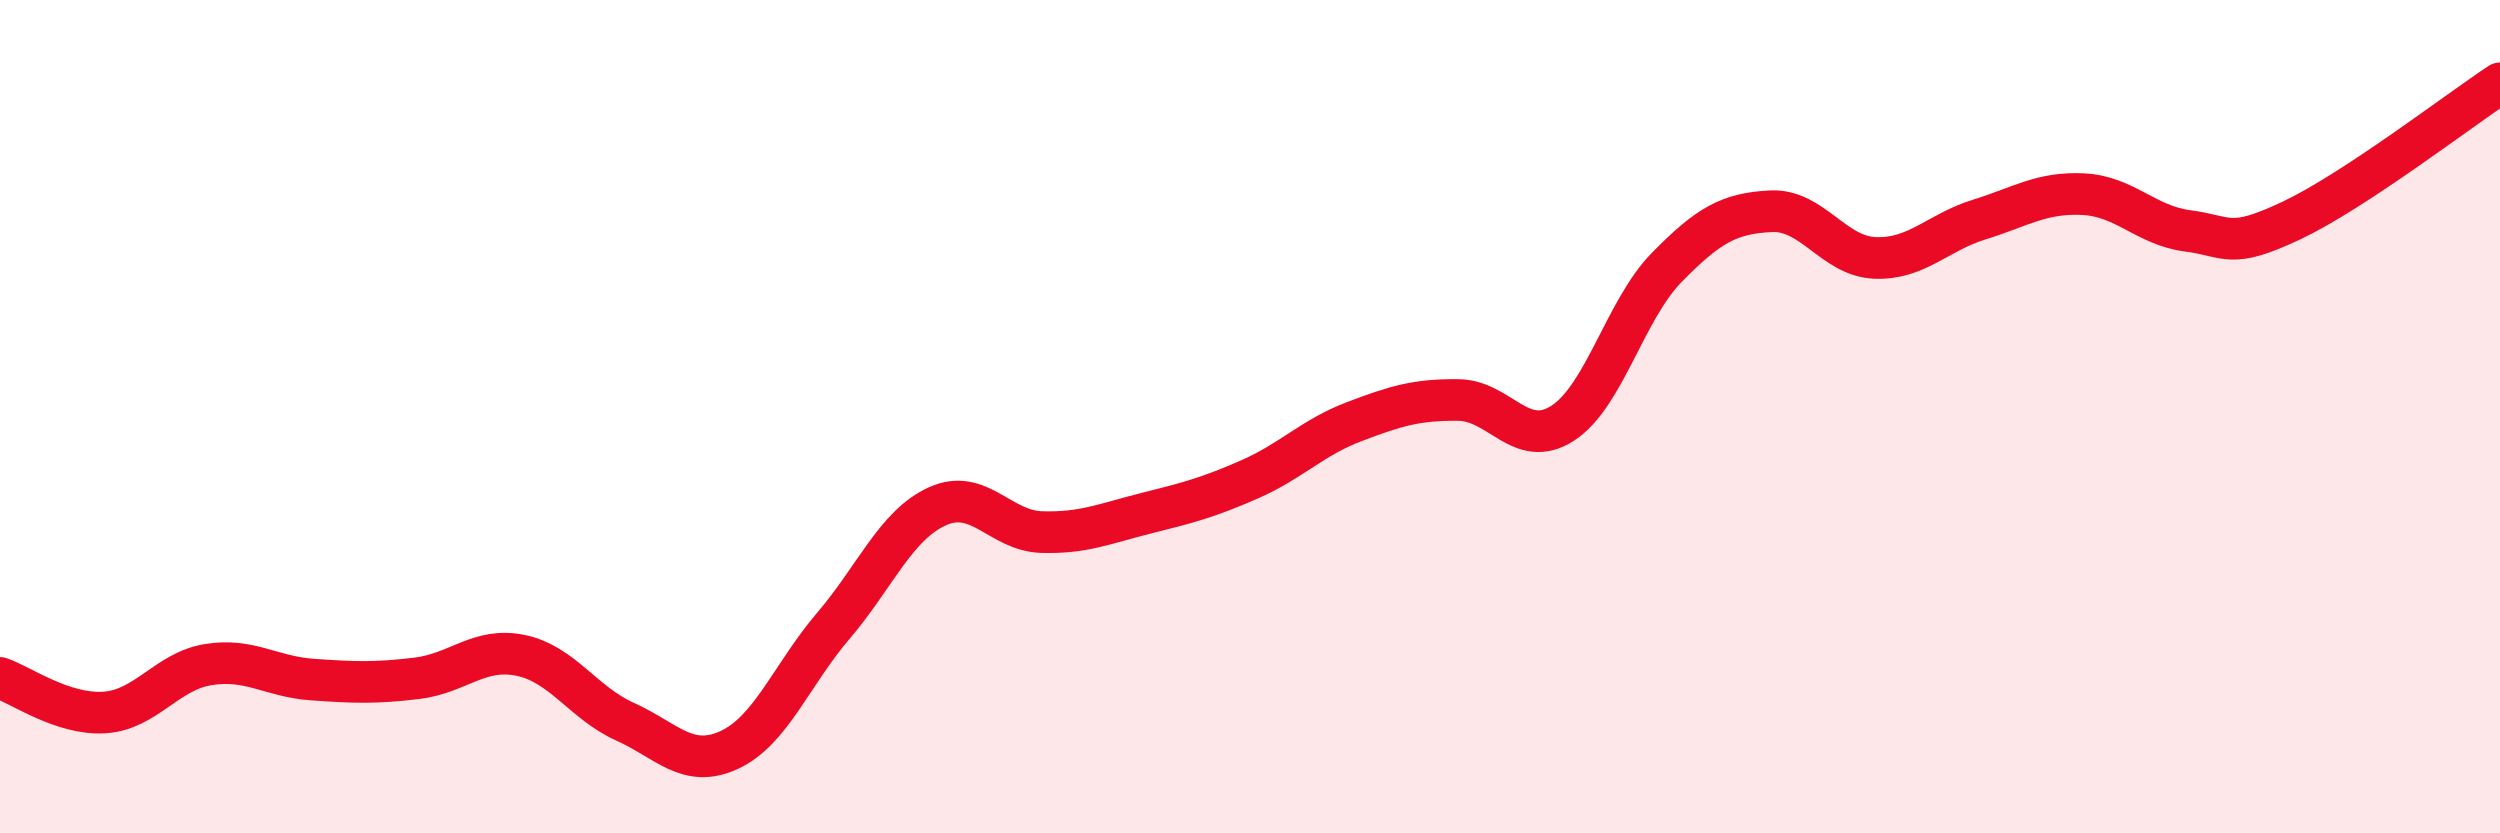
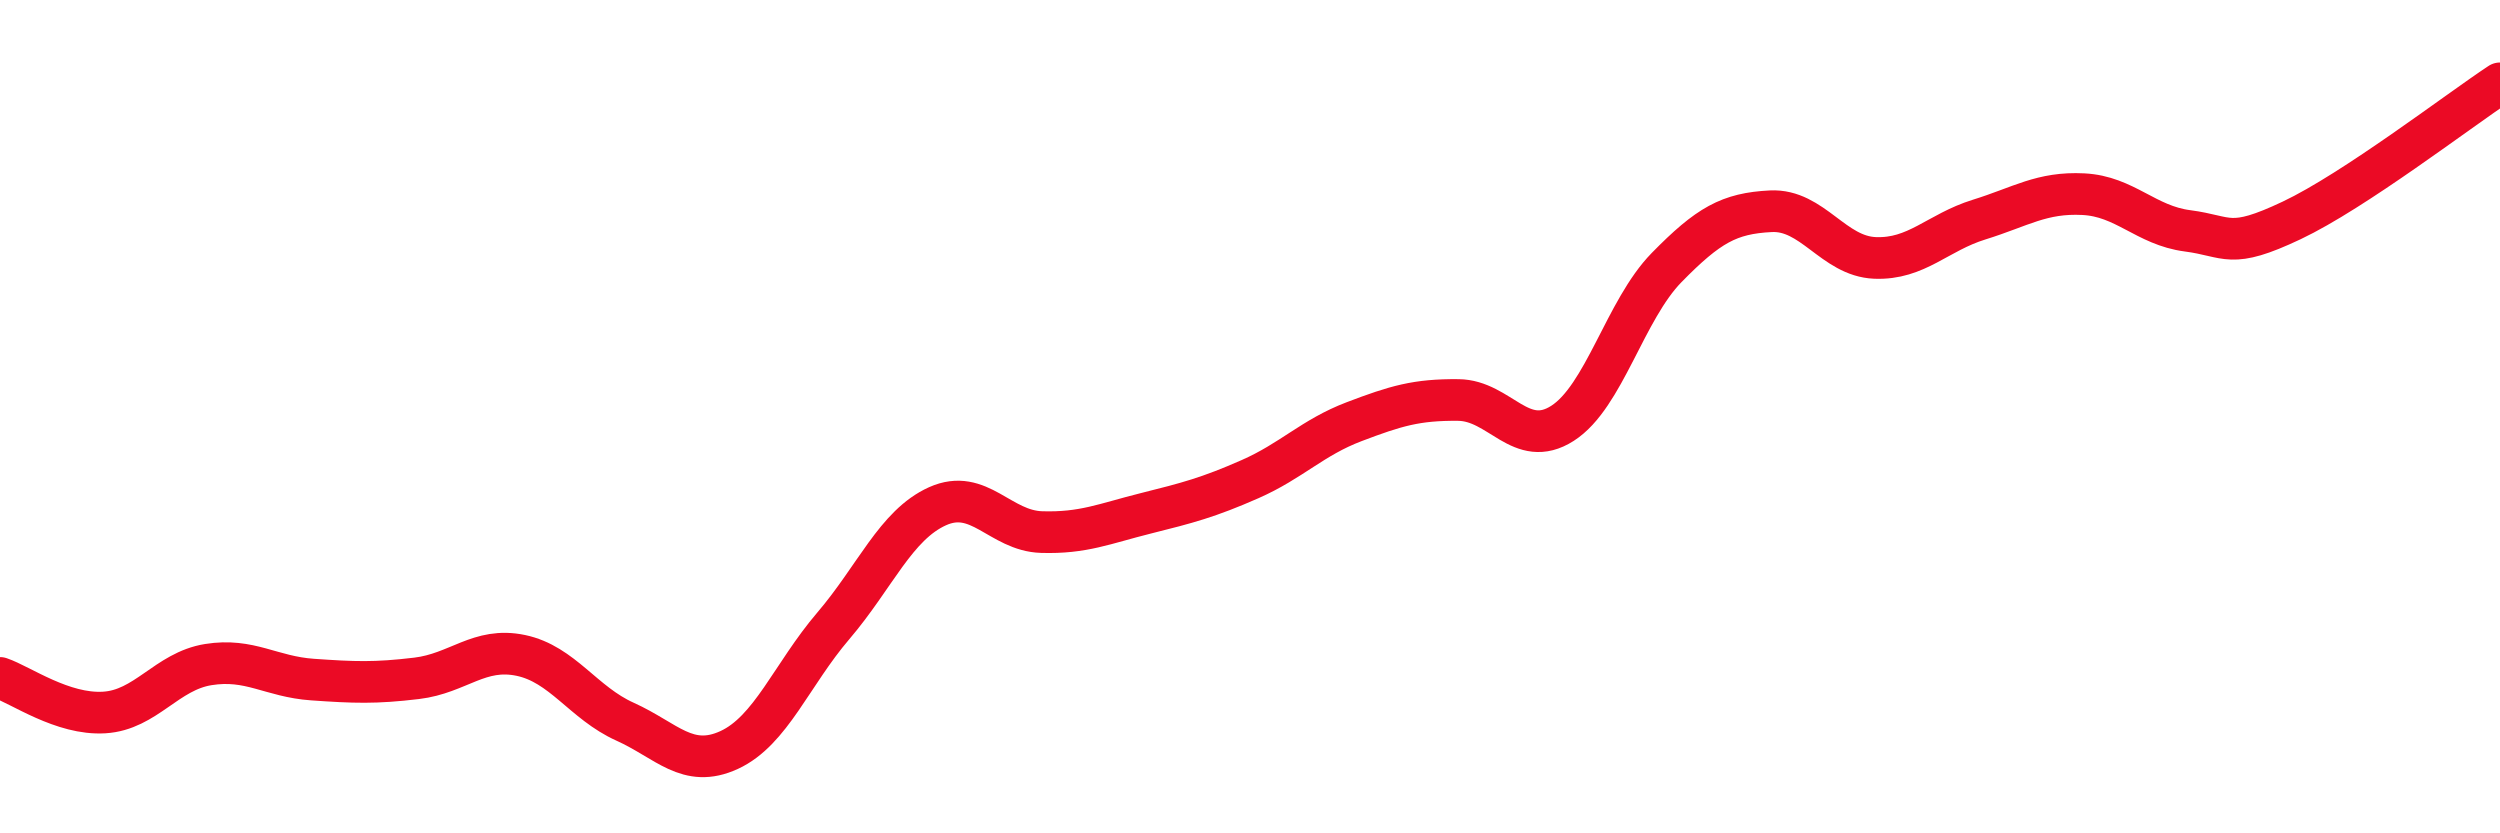
<svg xmlns="http://www.w3.org/2000/svg" width="60" height="20" viewBox="0 0 60 20">
-   <path d="M 0,16.27 C 0.5,16.44 1.5,17.16 2.5,17.1 C 3.5,17.04 4,16.11 5,15.95 C 6,15.79 6.5,16.24 7.5,16.31 C 8.5,16.38 9,16.4 10,16.28 C 11,16.16 11.5,15.52 12.5,15.73 C 13.5,15.94 14,16.87 15,17.32 C 16,17.77 16.5,18.46 17.5,18 C 18.5,17.54 19,16.19 20,15.02 C 21,13.85 21.5,12.6 22.5,12.15 C 23.5,11.7 24,12.74 25,12.77 C 26,12.8 26.5,12.57 27.5,12.32 C 28.5,12.07 29,11.94 30,11.5 C 31,11.06 31.5,10.5 32.5,10.12 C 33.5,9.74 34,9.59 35,9.6 C 36,9.61 36.5,10.8 37.5,10.16 C 38.5,9.52 39,7.44 40,6.42 C 41,5.4 41.5,5.12 42.5,5.07 C 43.5,5.02 44,6.15 45,6.19 C 46,6.23 46.5,5.58 47.5,5.27 C 48.5,4.96 49,4.61 50,4.66 C 51,4.71 51.5,5.41 52.5,5.54 C 53.5,5.67 53.5,6 55,5.29 C 56.5,4.58 59,2.66 60,2L60 20L0 20Z" fill="#EB0A25" opacity="0.1" stroke-linecap="round" stroke-linejoin="round" />
  <path d="M 0,16.27 C 0.5,16.44 1.5,17.16 2.5,17.1 C 3.5,17.04 4,16.11 5,15.95 C 6,15.79 6.5,16.24 7.5,16.31 C 8.5,16.38 9,16.4 10,16.28 C 11,16.16 11.5,15.52 12.5,15.73 C 13.5,15.94 14,16.87 15,17.32 C 16,17.77 16.5,18.46 17.5,18 C 18.5,17.54 19,16.19 20,15.02 C 21,13.85 21.5,12.6 22.5,12.15 C 23.5,11.7 24,12.74 25,12.77 C 26,12.8 26.5,12.57 27.5,12.32 C 28.5,12.07 29,11.94 30,11.5 C 31,11.06 31.5,10.5 32.5,10.12 C 33.5,9.74 34,9.59 35,9.6 C 36,9.61 36.5,10.8 37.5,10.16 C 38.5,9.52 39,7.44 40,6.42 C 41,5.4 41.5,5.12 42.5,5.07 C 43.5,5.02 44,6.15 45,6.19 C 46,6.23 46.5,5.58 47.5,5.27 C 48.5,4.96 49,4.61 50,4.66 C 51,4.71 51.5,5.41 52.5,5.54 C 53.5,5.67 53.5,6 55,5.29 C 56.5,4.58 59,2.66 60,2" stroke="#EB0A25" stroke-width="1" fill="none" stroke-linecap="round" stroke-linejoin="round" />
</svg>